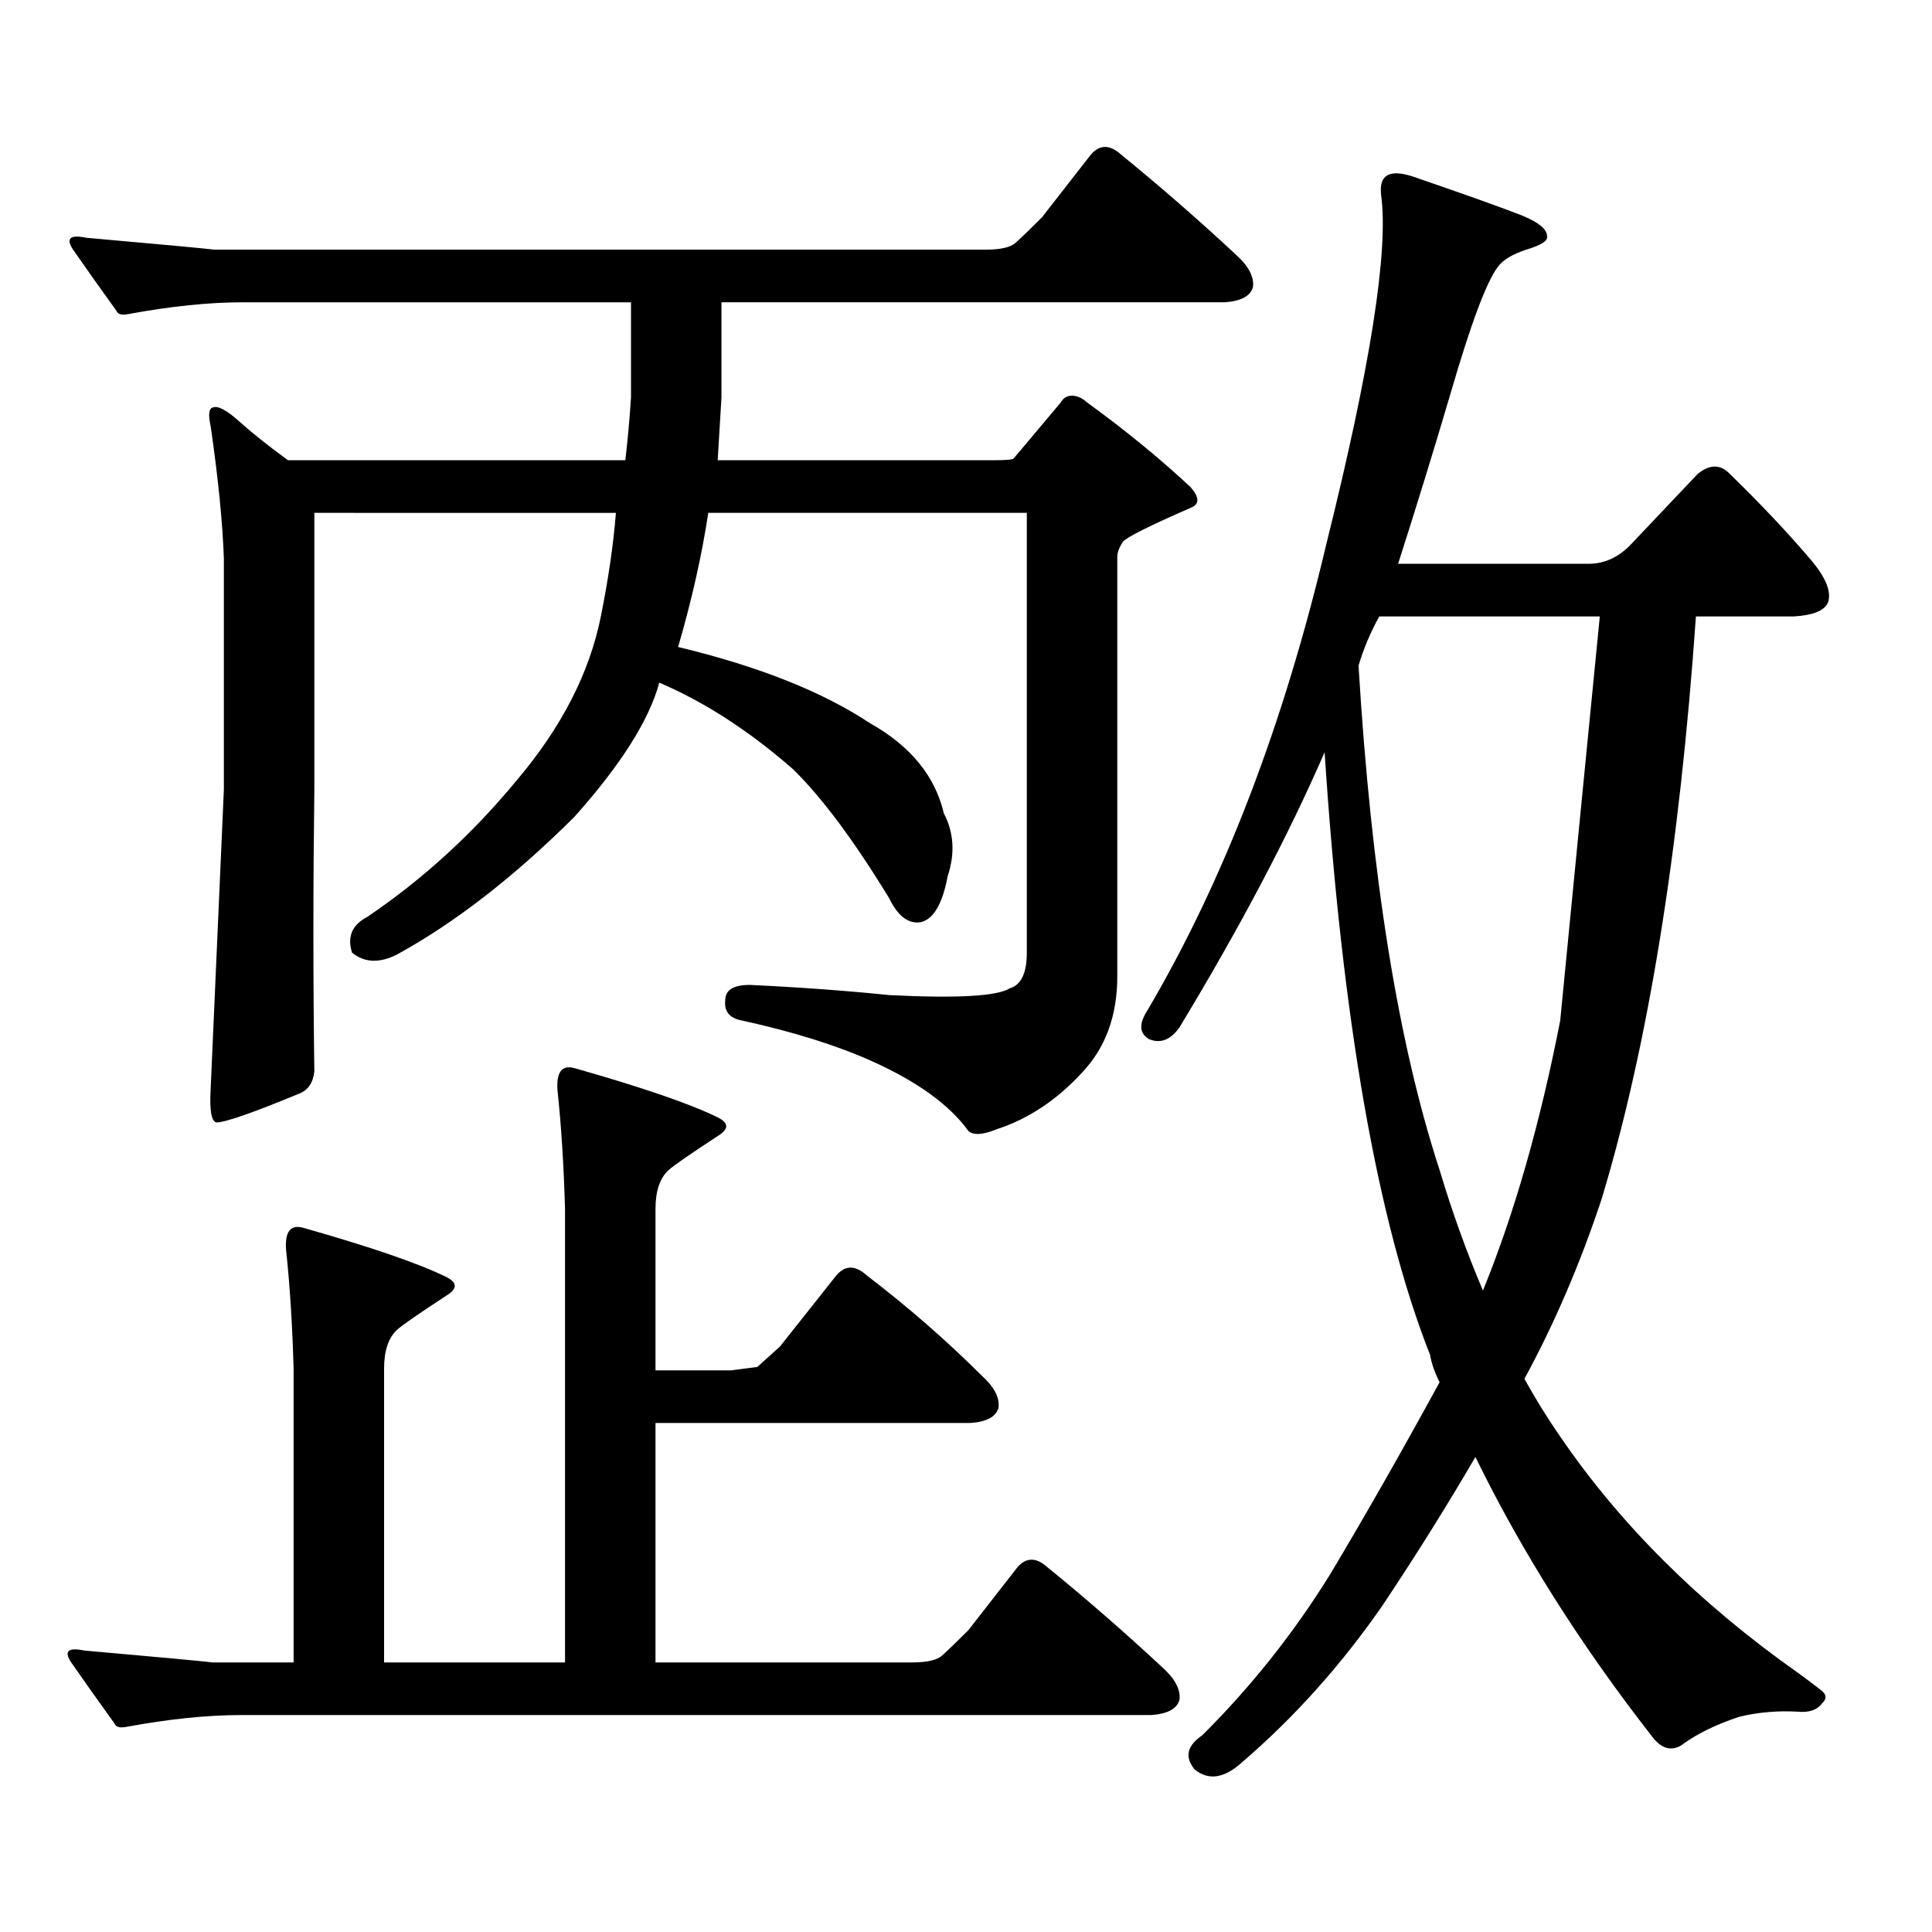
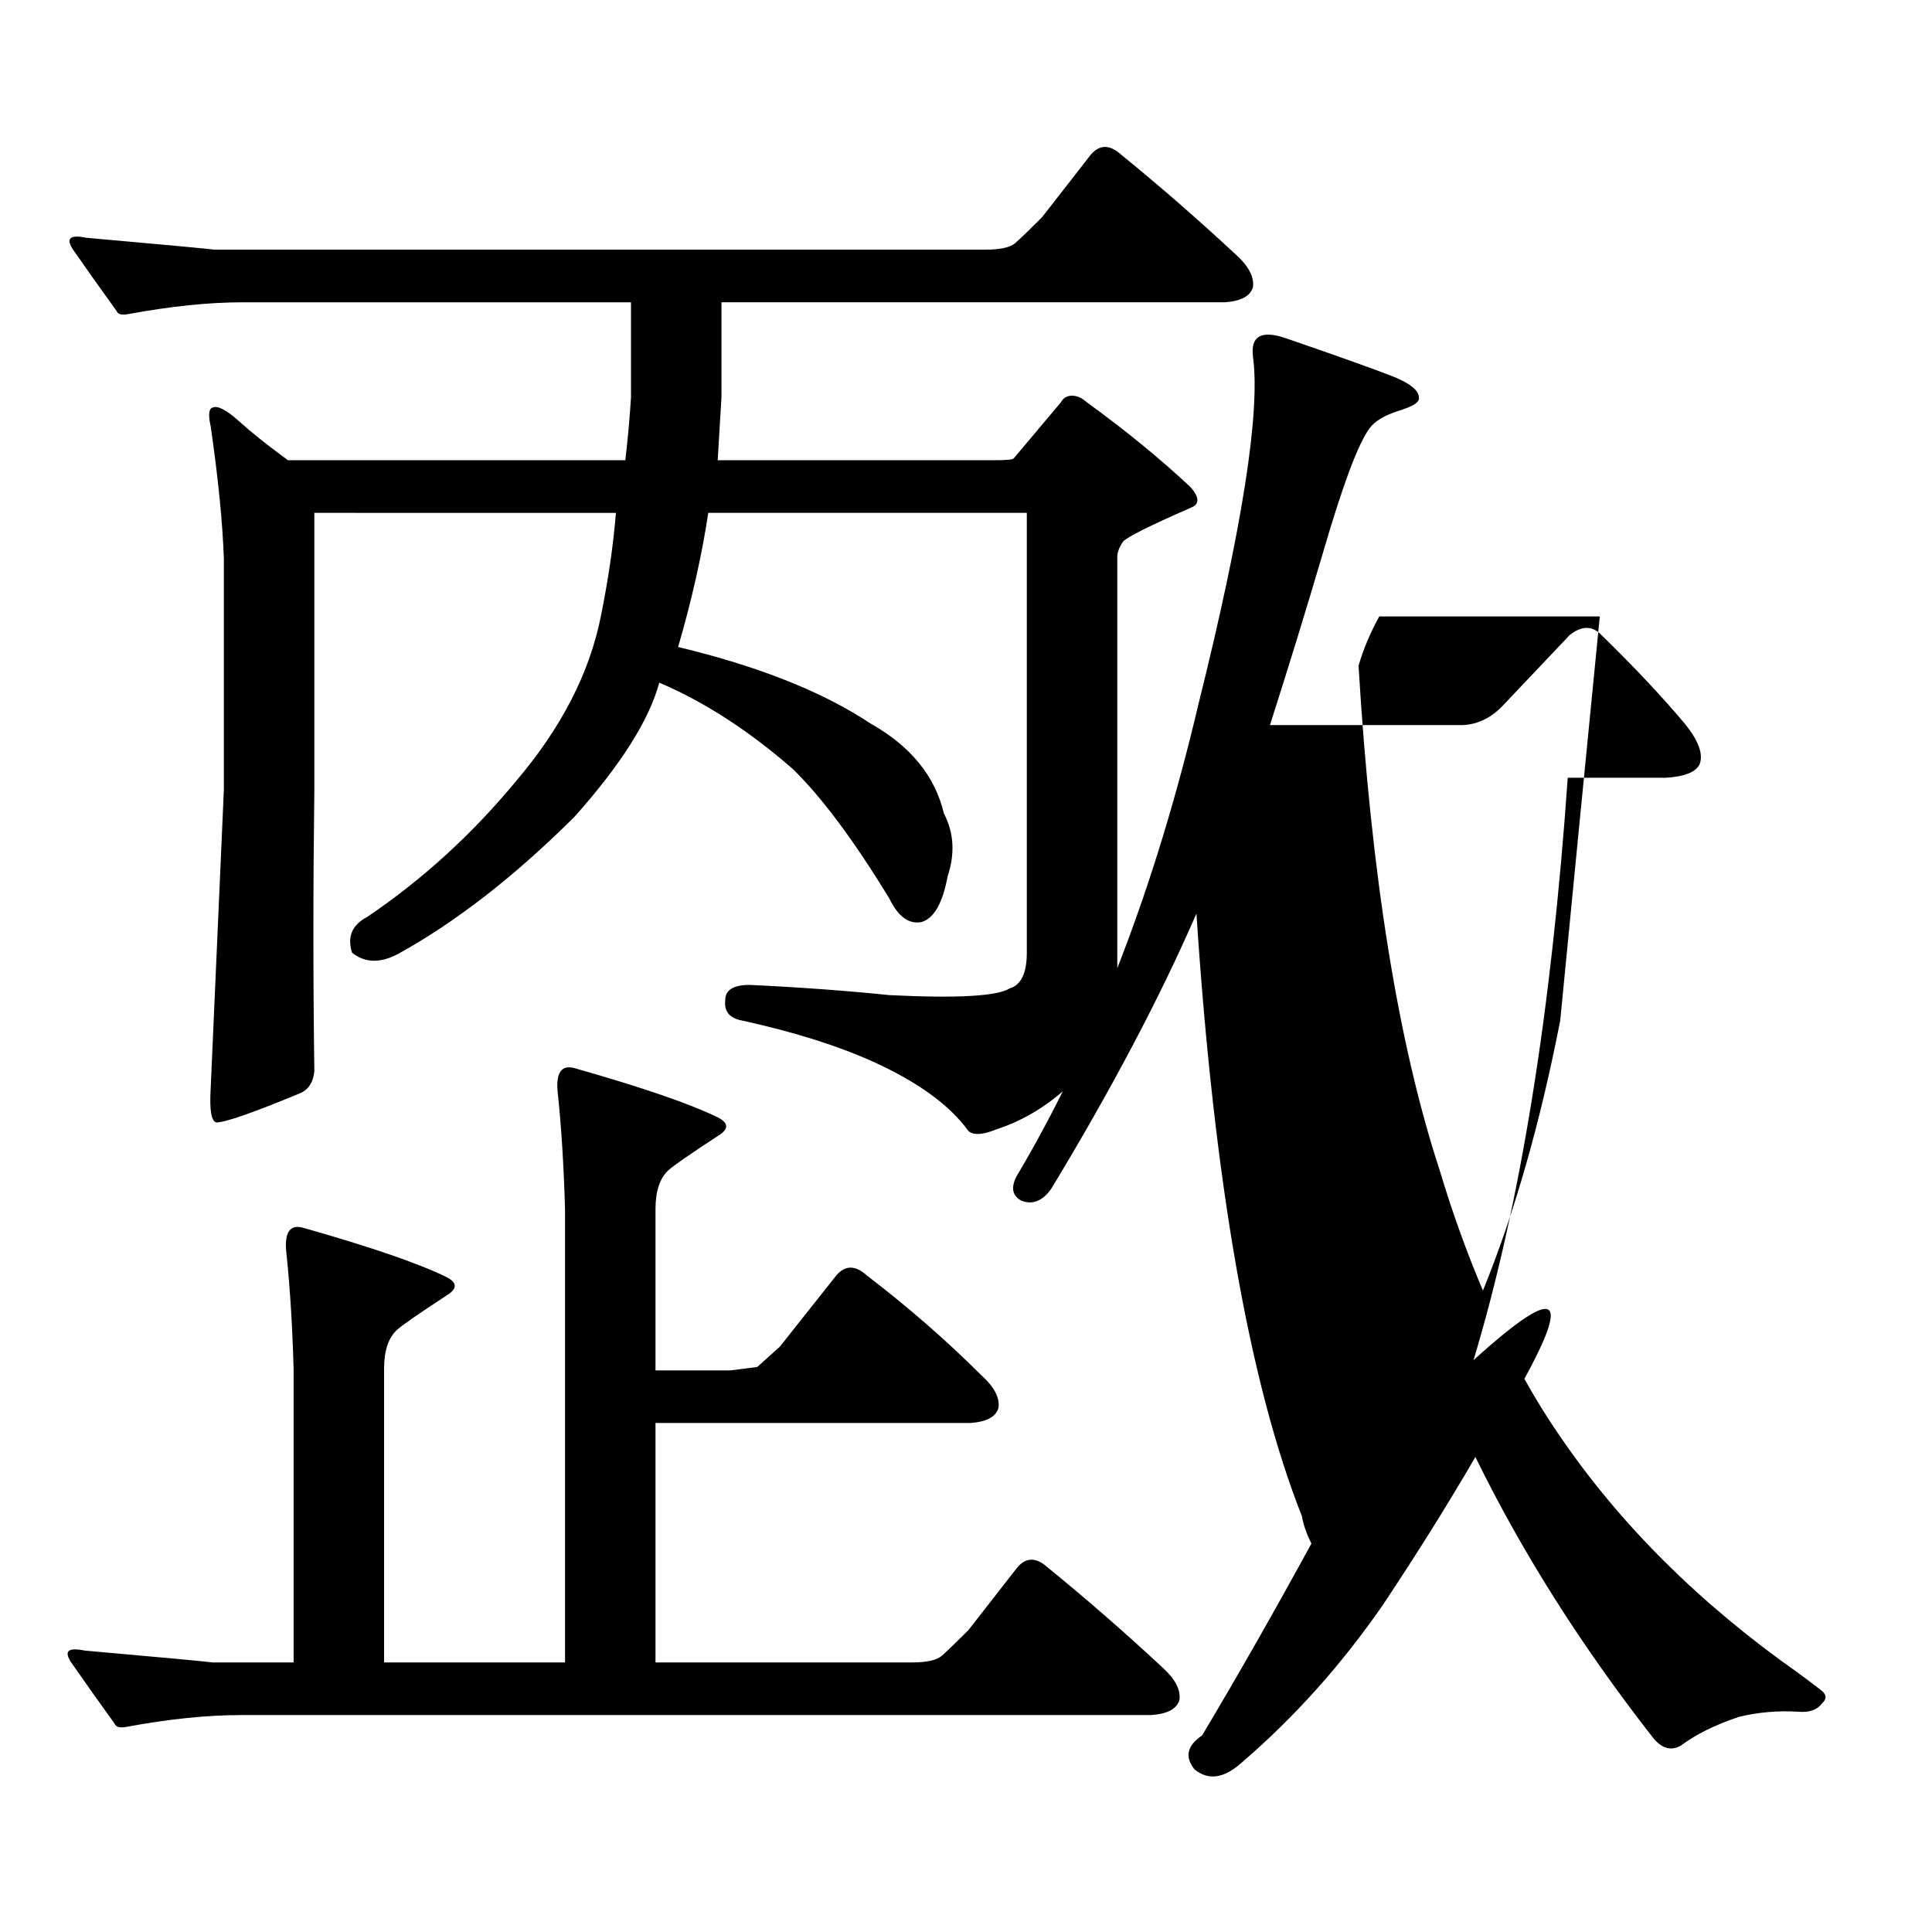
<svg xmlns="http://www.w3.org/2000/svg" version="1.1" id="图层_1" x="0px" y="0px" width="1000px" height="1000px" viewBox="0 0 1000 1000" enable-background="new 0 0 1000 1000" xml:space="preserve">
-   <path d="M65.145,893.871c-3.262,0.577-5.213,0-5.854-1.758c-8.46-11.728-15.944-22.274-22.438-31.641  c-3.902-5.864-1.631-7.91,6.829-6.152c39.664,3.516,61.782,5.562,66.34,6.152h41.95V708.422  c-0.655-22.852-1.951-43.354-3.902-61.523c-0.655-9.366,2.271-13.184,8.78-11.426c35.121,9.97,59.831,18.457,74.145,25.488  c5.854,2.938,5.854,6.152,0,9.668c-14.313,9.38-22.773,15.243-25.365,17.578c-4.558,4.106-6.829,10.849-6.829,20.215v152.051h93.656  V625.805c-0.655-22.852-1.951-43.354-3.902-61.523c-0.655-9.366,2.271-13.184,8.78-11.426c35.121,9.97,59.831,18.457,74.145,25.488  c5.854,2.938,5.854,6.152,0,9.668c-14.313,9.38-22.773,15.243-25.365,17.578c-4.558,4.106-6.829,10.849-6.829,20.215v83.496h39.023  l13.658-1.758l11.707-10.547l29.268-36.914c4.543-5.273,9.756-5.273,15.609,0c21.463,16.411,41.295,33.7,59.511,51.855  c6.494,5.864,9.421,11.426,8.78,16.699c-1.311,4.696-6.188,7.333-14.634,7.91H339.284v123.926h132.68  c7.805,0,13.003-1.181,15.609-3.516c3.247-2.938,7.805-7.333,13.658-13.184l25.365-32.52c4.543-5.273,9.756-5.273,15.609,0  c20.152,16.397,39.999,33.687,59.511,51.855c6.494,5.851,9.421,11.426,8.78,16.699c-1.311,4.683-6.188,7.319-14.634,7.91H124.655  C107.095,887.719,87.248,889.765,65.145,893.871z M488.549,421.02c5.198,9.97,5.854,20.806,1.951,32.52  c-2.606,14.063-7.164,21.973-13.658,23.73c-6.509,1.181-12.042-2.925-16.585-12.305c-18.216-29.883-34.801-52.144-49.755-66.797  c-22.773-19.913-45.853-34.854-69.267-44.824c-5.213,19.336-19.847,42.489-43.901,69.434  c-31.219,31.063-61.797,54.794-91.705,71.191c-9.115,4.696-16.92,4.395-23.414-0.879c-2.606-8.198,0-14.351,7.805-18.457  c28.612-19.336,54.298-42.765,77.071-70.313c23.414-27.534,38.048-55.948,43.901-85.254c3.902-19.336,6.494-37.202,7.805-53.613  H162.703v143.262c-0.655,49.81-0.655,98.438,0,145.898c-0.655,5.864-3.262,9.668-7.805,11.426  c-24.069,9.97-38.383,14.941-42.926,14.941c-2.606-0.577-3.582-6.44-2.927-17.578c2.592-58.585,4.878-110.151,6.829-154.688V289.184  c-0.655-18.745-2.927-41.598-6.829-68.555c-1.311-5.851-0.976-9.078,0.976-9.668c2.592-1.168,7.149,1.181,13.658,7.031  c6.494,5.863,14.954,12.606,25.365,20.215h174.63c1.296-11.124,2.271-21.973,2.927-32.52v-49.219H125.631  c-17.561,0-37.407,2.06-59.511,6.152c-3.262,0.59-5.213,0-5.854-1.758c-8.46-11.715-15.944-22.262-22.438-31.641  c-3.902-5.851-1.631-7.91,6.829-6.152c39.664,3.516,61.782,5.575,66.34,6.152h399.015c7.805,0,13.003-1.168,15.609-3.516  c3.247-2.926,7.805-7.32,13.658-13.184l25.365-32.52c4.543-5.273,9.756-5.273,15.609,0c20.152,16.41,39.999,33.7,59.511,51.855  c6.494,5.863,9.421,11.426,8.78,16.699c-1.311,4.696-6.188,7.333-14.634,7.91H373.43v49.219c-0.655,10.547-1.311,21.396-1.951,32.52  H514.89c5.854,0,9.101-0.289,9.756-0.879l24.39-29.004c1.296-2.335,3.247-3.516,5.854-3.516c2.592,0,5.198,1.181,7.805,3.516  c20.152,14.652,38.048,29.306,53.657,43.945c4.543,5.273,4.543,8.789,0,10.547c-21.463,9.38-33.17,15.243-35.121,17.578  c-1.951,2.938-2.927,5.575-2.927,7.91v217.09c0,20.517-6.188,37.216-18.536,50.098c-13.018,14.063-27.651,23.73-43.901,29.004  c-7.164,2.938-12.042,3.228-14.634,0.879c-9.756-13.472-26.341-25.488-49.755-36.035c-18.216-8.198-40.654-15.229-67.315-21.094  c-6.509-1.167-9.436-4.683-8.78-10.547c0-5.273,4.223-7.91,12.683-7.91c25.365,1.181,49.42,2.938,72.193,5.273  c35.121,1.758,55.929,0.591,62.438-3.516c5.854-1.758,8.78-7.91,8.78-18.457V265.453H366.601  c-3.262,21.685-8.46,44.824-15.609,69.434c41.615,9.97,74.785,23.153,99.51,39.551C471.309,386.165,483.991,401.684,488.549,421.02z   M789.029,713.695c5.854,10.547,12.027,20.517,18.536,29.883c31.219,45.703,72.193,86.421,122.924,122.168  c3.247,2.335,7.149,5.273,11.707,8.789c3.247,2.335,3.567,4.683,0.976,7.031c-2.606,3.516-6.829,4.972-12.683,4.395  c-10.411-0.591-20.487,0.288-30.243,2.637c-12.362,4.093-22.438,9.077-30.243,14.941c-5.213,2.925-10.091,1.456-14.634-4.395  c-37.072-47.461-67.65-95.801-91.705-145.02c-14.313,24.609-30.243,50.098-47.804,76.465c-21.463,31.05-45.853,58.296-73.169,81.738  c-9.115,8.198-17.24,9.366-24.39,3.516c-5.213-6.454-3.902-12.305,3.902-17.578c25.365-25.2,47.469-53.036,66.34-83.496  c18.201-30.474,37.072-63.569,56.584-99.316c-2.606-5.273-4.237-9.956-4.878-14.063c-27.316-69.132-45.532-173.145-54.633-312.012  c-18.871,43.368-43.901,90.829-75.12,142.383c-4.558,6.454-9.756,8.501-15.609,6.152c-5.213-2.925-5.533-7.91-0.976-14.941  c39.664-67.374,70.563-147.944,92.681-241.699c22.759-91.406,32.194-151.461,28.292-180.176  c-1.311-10.547,4.223-13.761,16.585-9.668c27.316,9.379,46.173,16.122,56.584,20.215c8.445,3.516,12.683,7.031,12.683,10.547  c0.641,2.348-2.927,4.696-10.731,7.031c-7.164,2.348-12.042,5.273-14.634,8.789c-5.854,7.621-13.993,29.306-24.39,65.039  c-8.46,28.715-17.561,58.31-27.316,88.77h98.534c8.445,0,15.93-3.516,22.438-10.547l34.146-36.035  c5.854-4.684,11.052-4.972,15.609-0.879c16.905,16.41,31.539,31.942,43.901,46.582c7.149,8.789,9.756,15.82,7.805,21.094  c-1.951,4.106-7.805,6.454-17.561,7.031h-50.73c-8.46,121.289-24.725,221.786-48.779,301.465  C817.962,653.93,804.639,684.993,789.029,713.695z M828.053,319.066H713.909c-4.558,8.212-8.14,16.699-10.731,25.488  c6.494,108.407,20.487,195.419,41.95,261.035c6.494,21.685,13.979,42.489,22.438,62.402c16.25-39.839,29.588-86.421,39.999-139.746  C814.06,461.449,820.889,391.728,828.053,319.066z" />
+   <path d="M65.145,893.871c-3.262,0.577-5.213,0-5.854-1.758c-8.46-11.728-15.944-22.274-22.438-31.641  c-3.902-5.864-1.631-7.91,6.829-6.152c39.664,3.516,61.782,5.562,66.34,6.152h41.95V708.422  c-0.655-22.852-1.951-43.354-3.902-61.523c-0.655-9.366,2.271-13.184,8.78-11.426c35.121,9.97,59.831,18.457,74.145,25.488  c5.854,2.938,5.854,6.152,0,9.668c-14.313,9.38-22.773,15.243-25.365,17.578c-4.558,4.106-6.829,10.849-6.829,20.215v152.051h93.656  V625.805c-0.655-22.852-1.951-43.354-3.902-61.523c-0.655-9.366,2.271-13.184,8.78-11.426c35.121,9.97,59.831,18.457,74.145,25.488  c5.854,2.938,5.854,6.152,0,9.668c-14.313,9.38-22.773,15.243-25.365,17.578c-4.558,4.106-6.829,10.849-6.829,20.215v83.496h39.023  l13.658-1.758l11.707-10.547l29.268-36.914c4.543-5.273,9.756-5.273,15.609,0c21.463,16.411,41.295,33.7,59.511,51.855  c6.494,5.864,9.421,11.426,8.78,16.699c-1.311,4.696-6.188,7.333-14.634,7.91H339.284v123.926h132.68  c7.805,0,13.003-1.181,15.609-3.516c3.247-2.938,7.805-7.333,13.658-13.184l25.365-32.52c4.543-5.273,9.756-5.273,15.609,0  c20.152,16.397,39.999,33.687,59.511,51.855c6.494,5.851,9.421,11.426,8.78,16.699c-1.311,4.683-6.188,7.319-14.634,7.91H124.655  C107.095,887.719,87.248,889.765,65.145,893.871z M488.549,421.02c5.198,9.97,5.854,20.806,1.951,32.52  c-2.606,14.063-7.164,21.973-13.658,23.73c-6.509,1.181-12.042-2.925-16.585-12.305c-18.216-29.883-34.801-52.144-49.755-66.797  c-22.773-19.913-45.853-34.854-69.267-44.824c-5.213,19.336-19.847,42.489-43.901,69.434  c-31.219,31.063-61.797,54.794-91.705,71.191c-9.115,4.696-16.92,4.395-23.414-0.879c-2.606-8.198,0-14.351,7.805-18.457  c28.612-19.336,54.298-42.765,77.071-70.313c23.414-27.534,38.048-55.948,43.901-85.254c3.902-19.336,6.494-37.202,7.805-53.613  H162.703v143.262c-0.655,49.81-0.655,98.438,0,145.898c-0.655,5.864-3.262,9.668-7.805,11.426  c-24.069,9.97-38.383,14.941-42.926,14.941c-2.606-0.577-3.582-6.44-2.927-17.578c2.592-58.585,4.878-110.151,6.829-154.688V289.184  c-0.655-18.745-2.927-41.598-6.829-68.555c-1.311-5.851-0.976-9.078,0.976-9.668c2.592-1.168,7.149,1.181,13.658,7.031  c6.494,5.863,14.954,12.606,25.365,20.215h174.63c1.296-11.124,2.271-21.973,2.927-32.52v-49.219H125.631  c-17.561,0-37.407,2.06-59.511,6.152c-3.262,0.59-5.213,0-5.854-1.758c-8.46-11.715-15.944-22.262-22.438-31.641  c-3.902-5.851-1.631-7.91,6.829-6.152c39.664,3.516,61.782,5.575,66.34,6.152h399.015c7.805,0,13.003-1.168,15.609-3.516  c3.247-2.926,7.805-7.32,13.658-13.184l25.365-32.52c4.543-5.273,9.756-5.273,15.609,0c20.152,16.41,39.999,33.7,59.511,51.855  c6.494,5.863,9.421,11.426,8.78,16.699c-1.311,4.696-6.188,7.333-14.634,7.91H373.43v49.219c-0.655,10.547-1.311,21.396-1.951,32.52  H514.89c5.854,0,9.101-0.289,9.756-0.879l24.39-29.004c1.296-2.335,3.247-3.516,5.854-3.516c2.592,0,5.198,1.181,7.805,3.516  c20.152,14.652,38.048,29.306,53.657,43.945c4.543,5.273,4.543,8.789,0,10.547c-21.463,9.38-33.17,15.243-35.121,17.578  c-1.951,2.938-2.927,5.575-2.927,7.91v217.09c0,20.517-6.188,37.216-18.536,50.098c-13.018,14.063-27.651,23.73-43.901,29.004  c-7.164,2.938-12.042,3.228-14.634,0.879c-9.756-13.472-26.341-25.488-49.755-36.035c-18.216-8.198-40.654-15.229-67.315-21.094  c-6.509-1.167-9.436-4.683-8.78-10.547c0-5.273,4.223-7.91,12.683-7.91c25.365,1.181,49.42,2.938,72.193,5.273  c35.121,1.758,55.929,0.591,62.438-3.516c5.854-1.758,8.78-7.91,8.78-18.457V265.453H366.601  c-3.262,21.685-8.46,44.824-15.609,69.434c41.615,9.97,74.785,23.153,99.51,39.551C471.309,386.165,483.991,401.684,488.549,421.02z   M789.029,713.695c5.854,10.547,12.027,20.517,18.536,29.883c31.219,45.703,72.193,86.421,122.924,122.168  c3.247,2.335,7.149,5.273,11.707,8.789c3.247,2.335,3.567,4.683,0.976,7.031c-2.606,3.516-6.829,4.972-12.683,4.395  c-10.411-0.591-20.487,0.288-30.243,2.637c-12.362,4.093-22.438,9.077-30.243,14.941c-5.213,2.925-10.091,1.456-14.634-4.395  c-37.072-47.461-67.65-95.801-91.705-145.02c-14.313,24.609-30.243,50.098-47.804,76.465c-21.463,31.05-45.853,58.296-73.169,81.738  c-9.115,8.198-17.24,9.366-24.39,3.516c-5.213-6.454-3.902-12.305,3.902-17.578c18.201-30.474,37.072-63.569,56.584-99.316c-2.606-5.273-4.237-9.956-4.878-14.063c-27.316-69.132-45.532-173.145-54.633-312.012  c-18.871,43.368-43.901,90.829-75.12,142.383c-4.558,6.454-9.756,8.501-15.609,6.152c-5.213-2.925-5.533-7.91-0.976-14.941  c39.664-67.374,70.563-147.944,92.681-241.699c22.759-91.406,32.194-151.461,28.292-180.176  c-1.311-10.547,4.223-13.761,16.585-9.668c27.316,9.379,46.173,16.122,56.584,20.215c8.445,3.516,12.683,7.031,12.683,10.547  c0.641,2.348-2.927,4.696-10.731,7.031c-7.164,2.348-12.042,5.273-14.634,8.789c-5.854,7.621-13.993,29.306-24.39,65.039  c-8.46,28.715-17.561,58.31-27.316,88.77h98.534c8.445,0,15.93-3.516,22.438-10.547l34.146-36.035  c5.854-4.684,11.052-4.972,15.609-0.879c16.905,16.41,31.539,31.942,43.901,46.582c7.149,8.789,9.756,15.82,7.805,21.094  c-1.951,4.106-7.805,6.454-17.561,7.031h-50.73c-8.46,121.289-24.725,221.786-48.779,301.465  C817.962,653.93,804.639,684.993,789.029,713.695z M828.053,319.066H713.909c-4.558,8.212-8.14,16.699-10.731,25.488  c6.494,108.407,20.487,195.419,41.95,261.035c6.494,21.685,13.979,42.489,22.438,62.402c16.25-39.839,29.588-86.421,39.999-139.746  C814.06,461.449,820.889,391.728,828.053,319.066z" />
</svg>